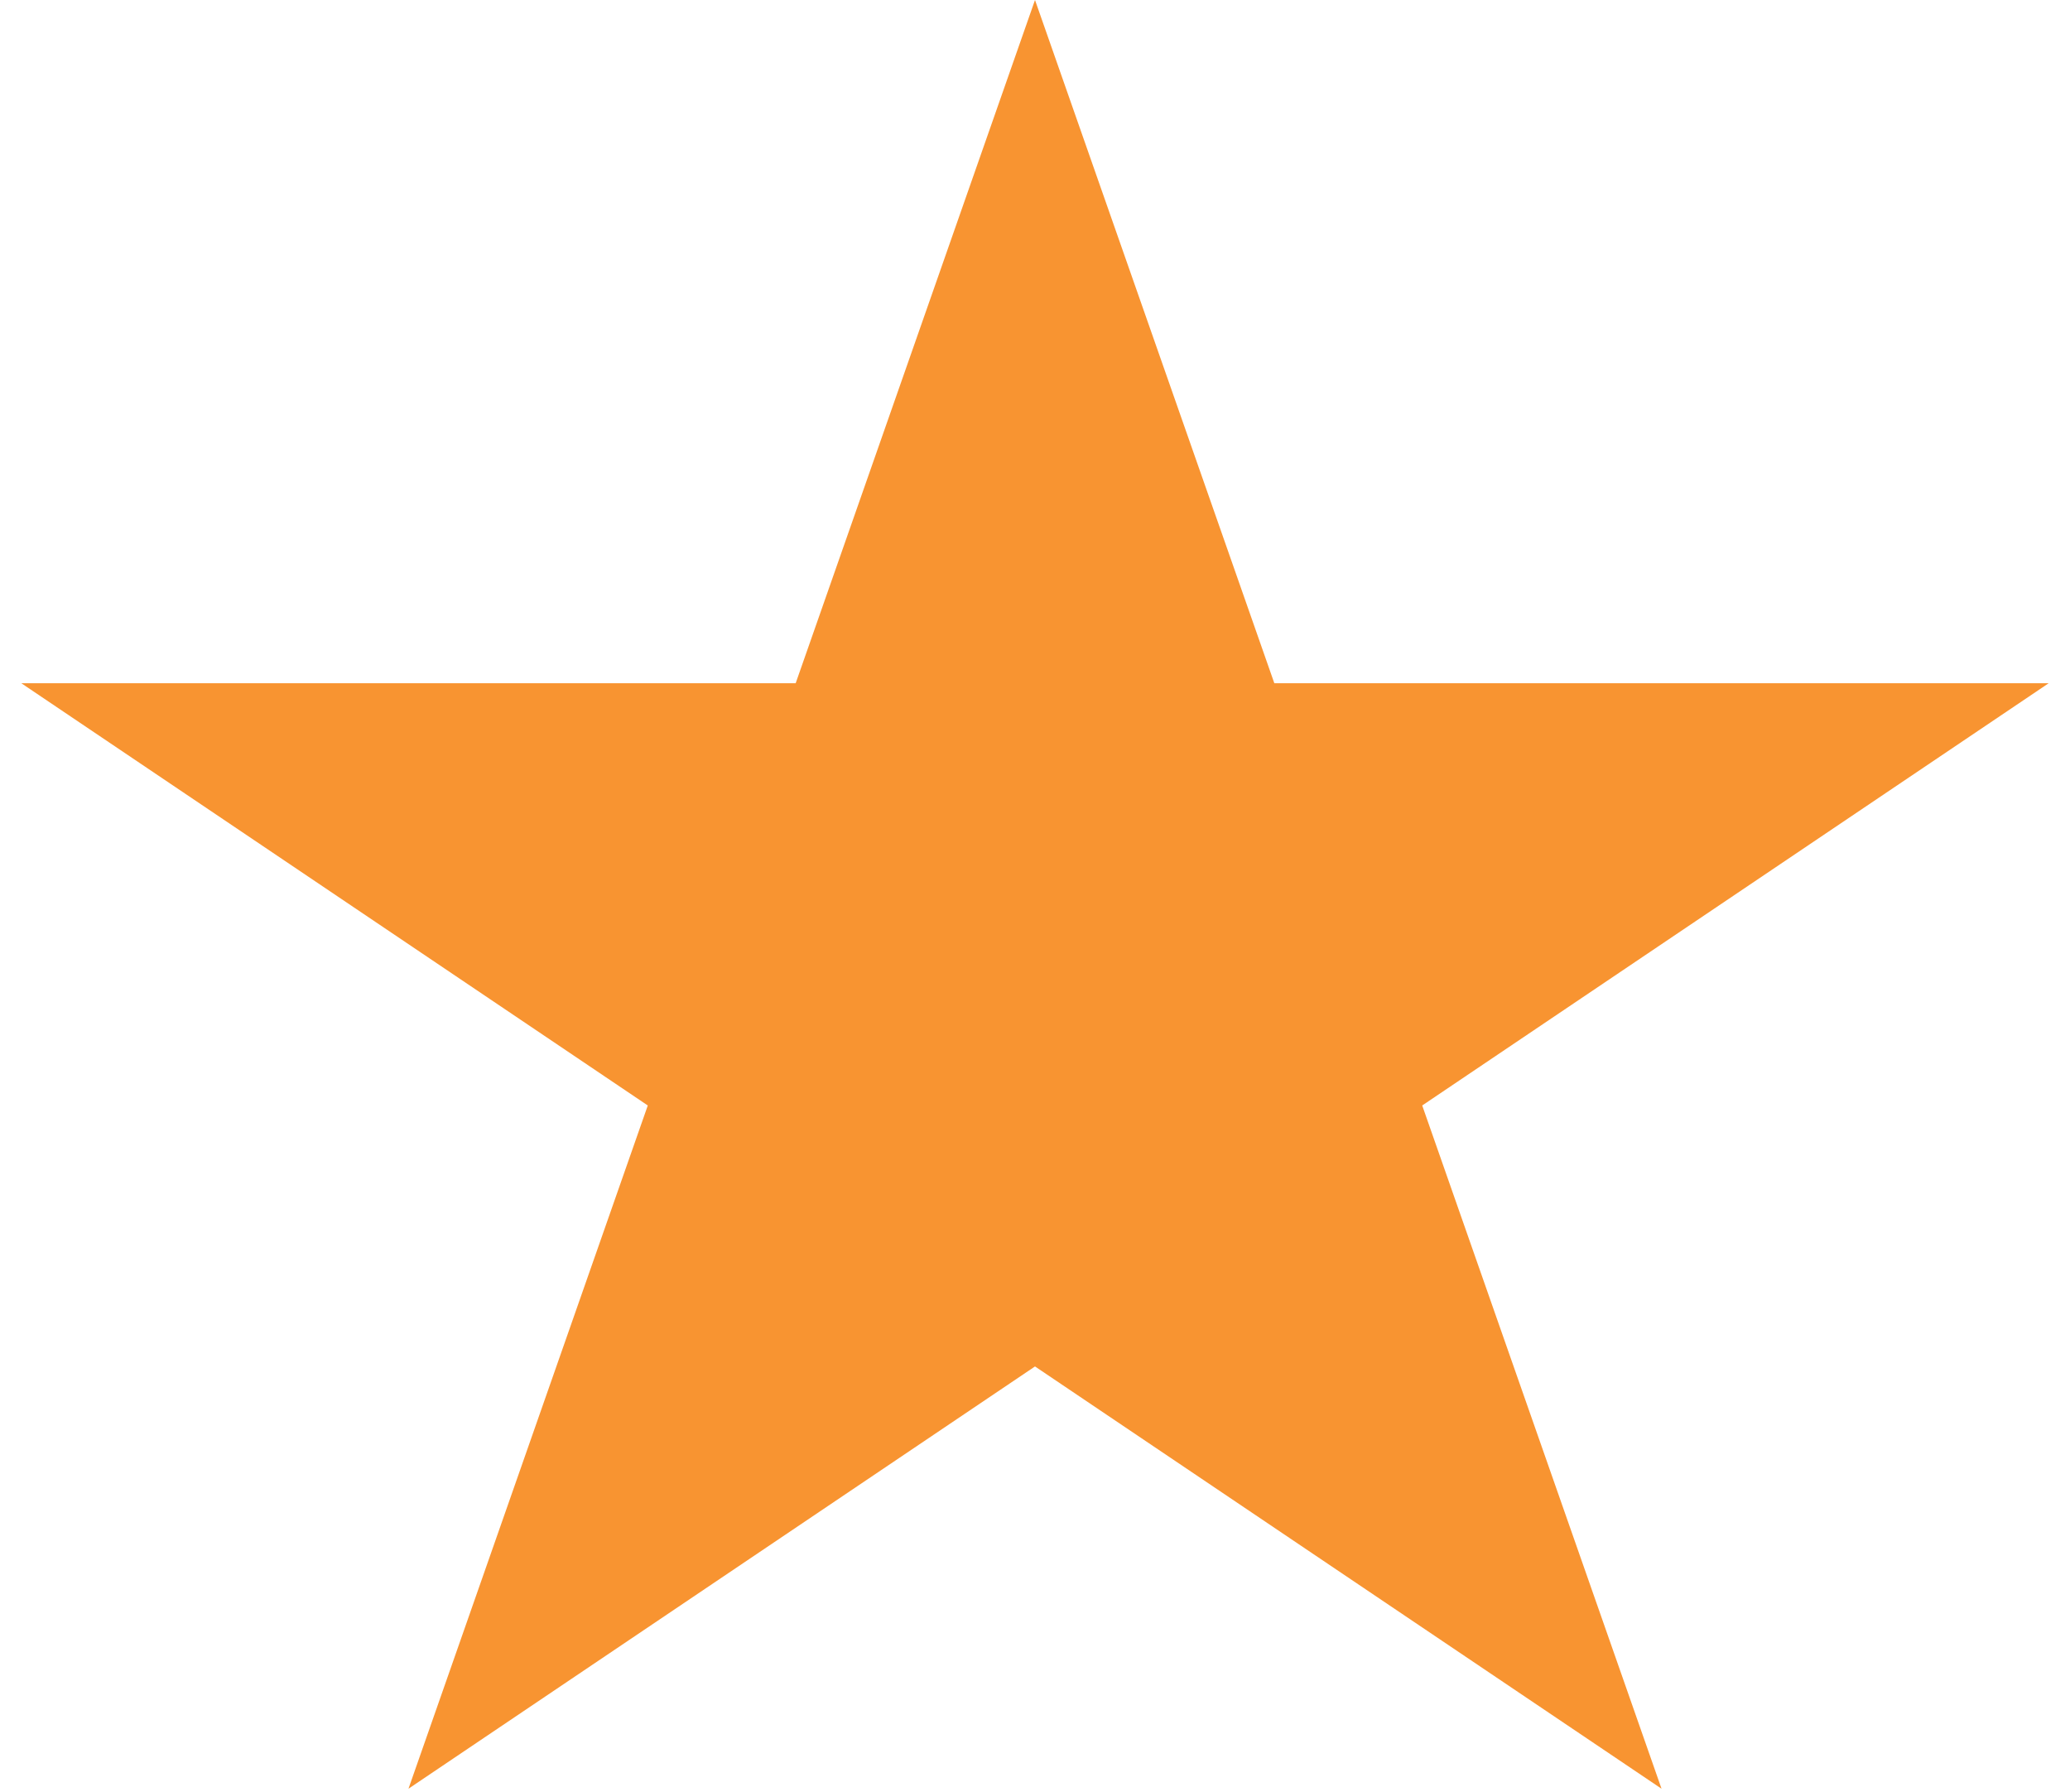
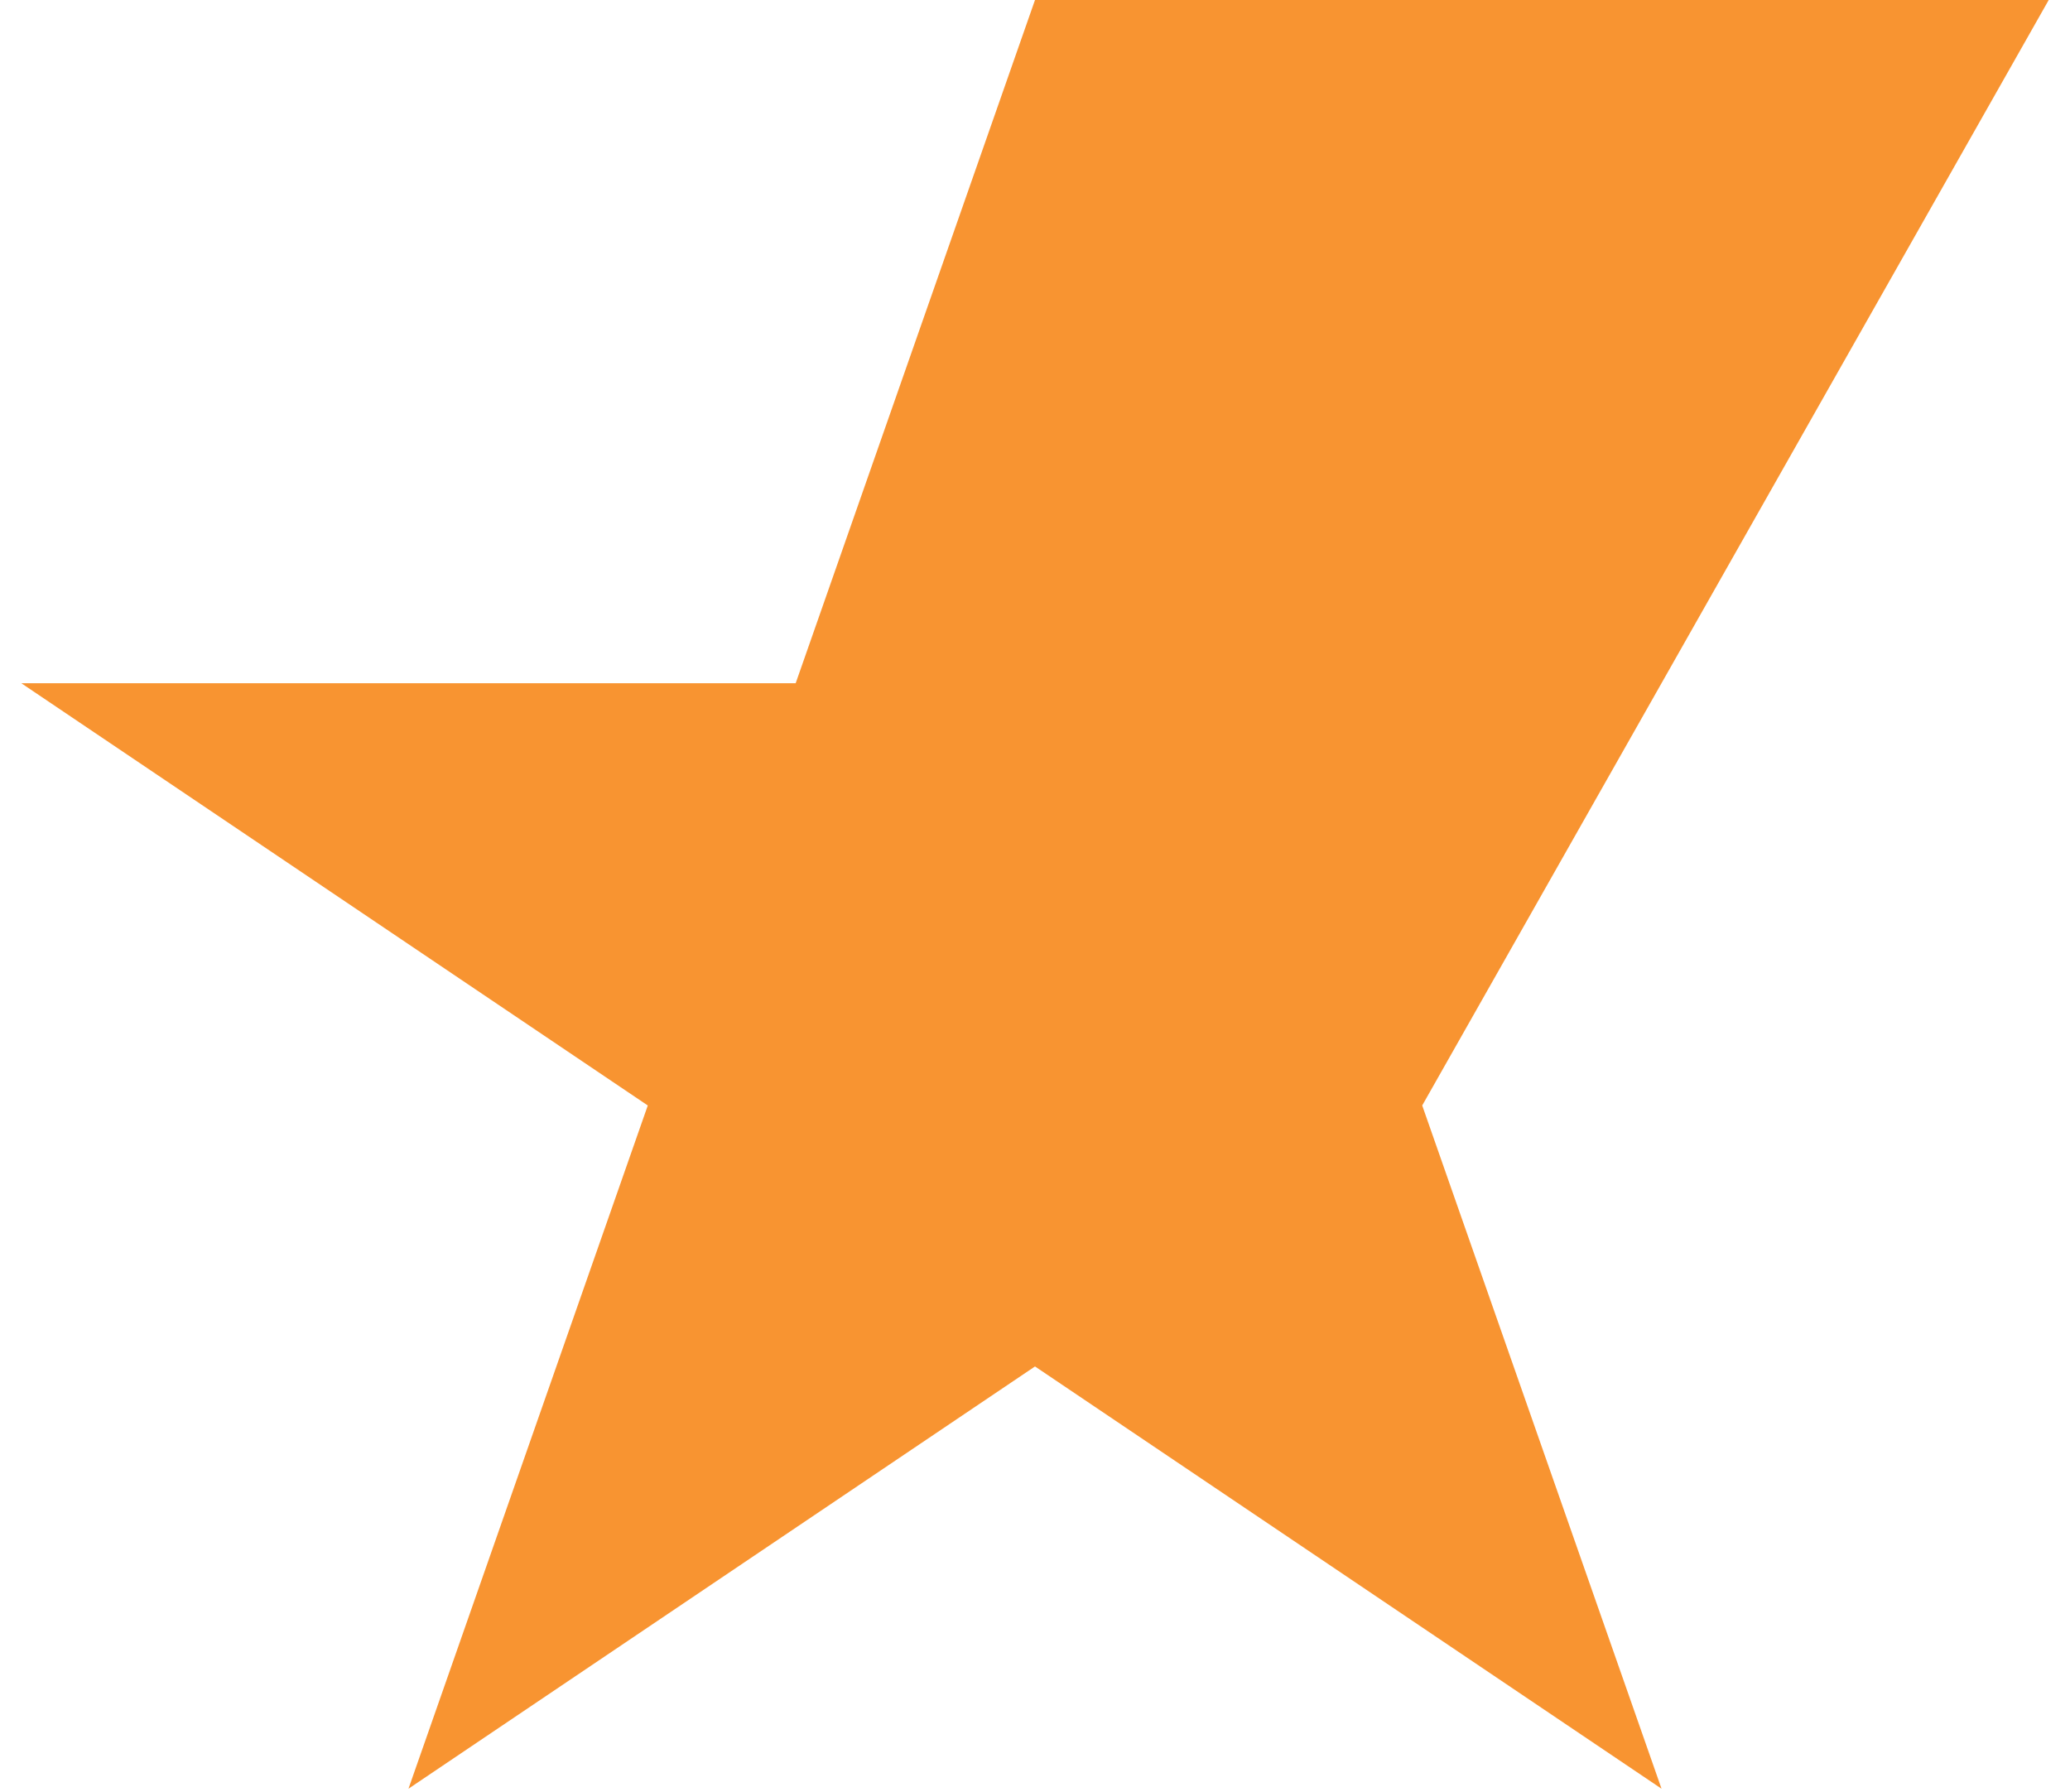
<svg xmlns="http://www.w3.org/2000/svg" width="67" height="58" viewBox="0 0 67 58" fill="none">
-   <path d="M33.5 0L41.246 22.111H66.311L46.033 35.777L53.779 57.889L33.5 44.223L13.221 57.889L20.967 35.777L0.689 22.111H25.754L33.5 0Z" fill="#F89431" />
+   <path d="M33.5 0H66.311L46.033 35.777L53.779 57.889L33.5 44.223L13.221 57.889L20.967 35.777L0.689 22.111H25.754L33.5 0Z" fill="#F89431" />
</svg>